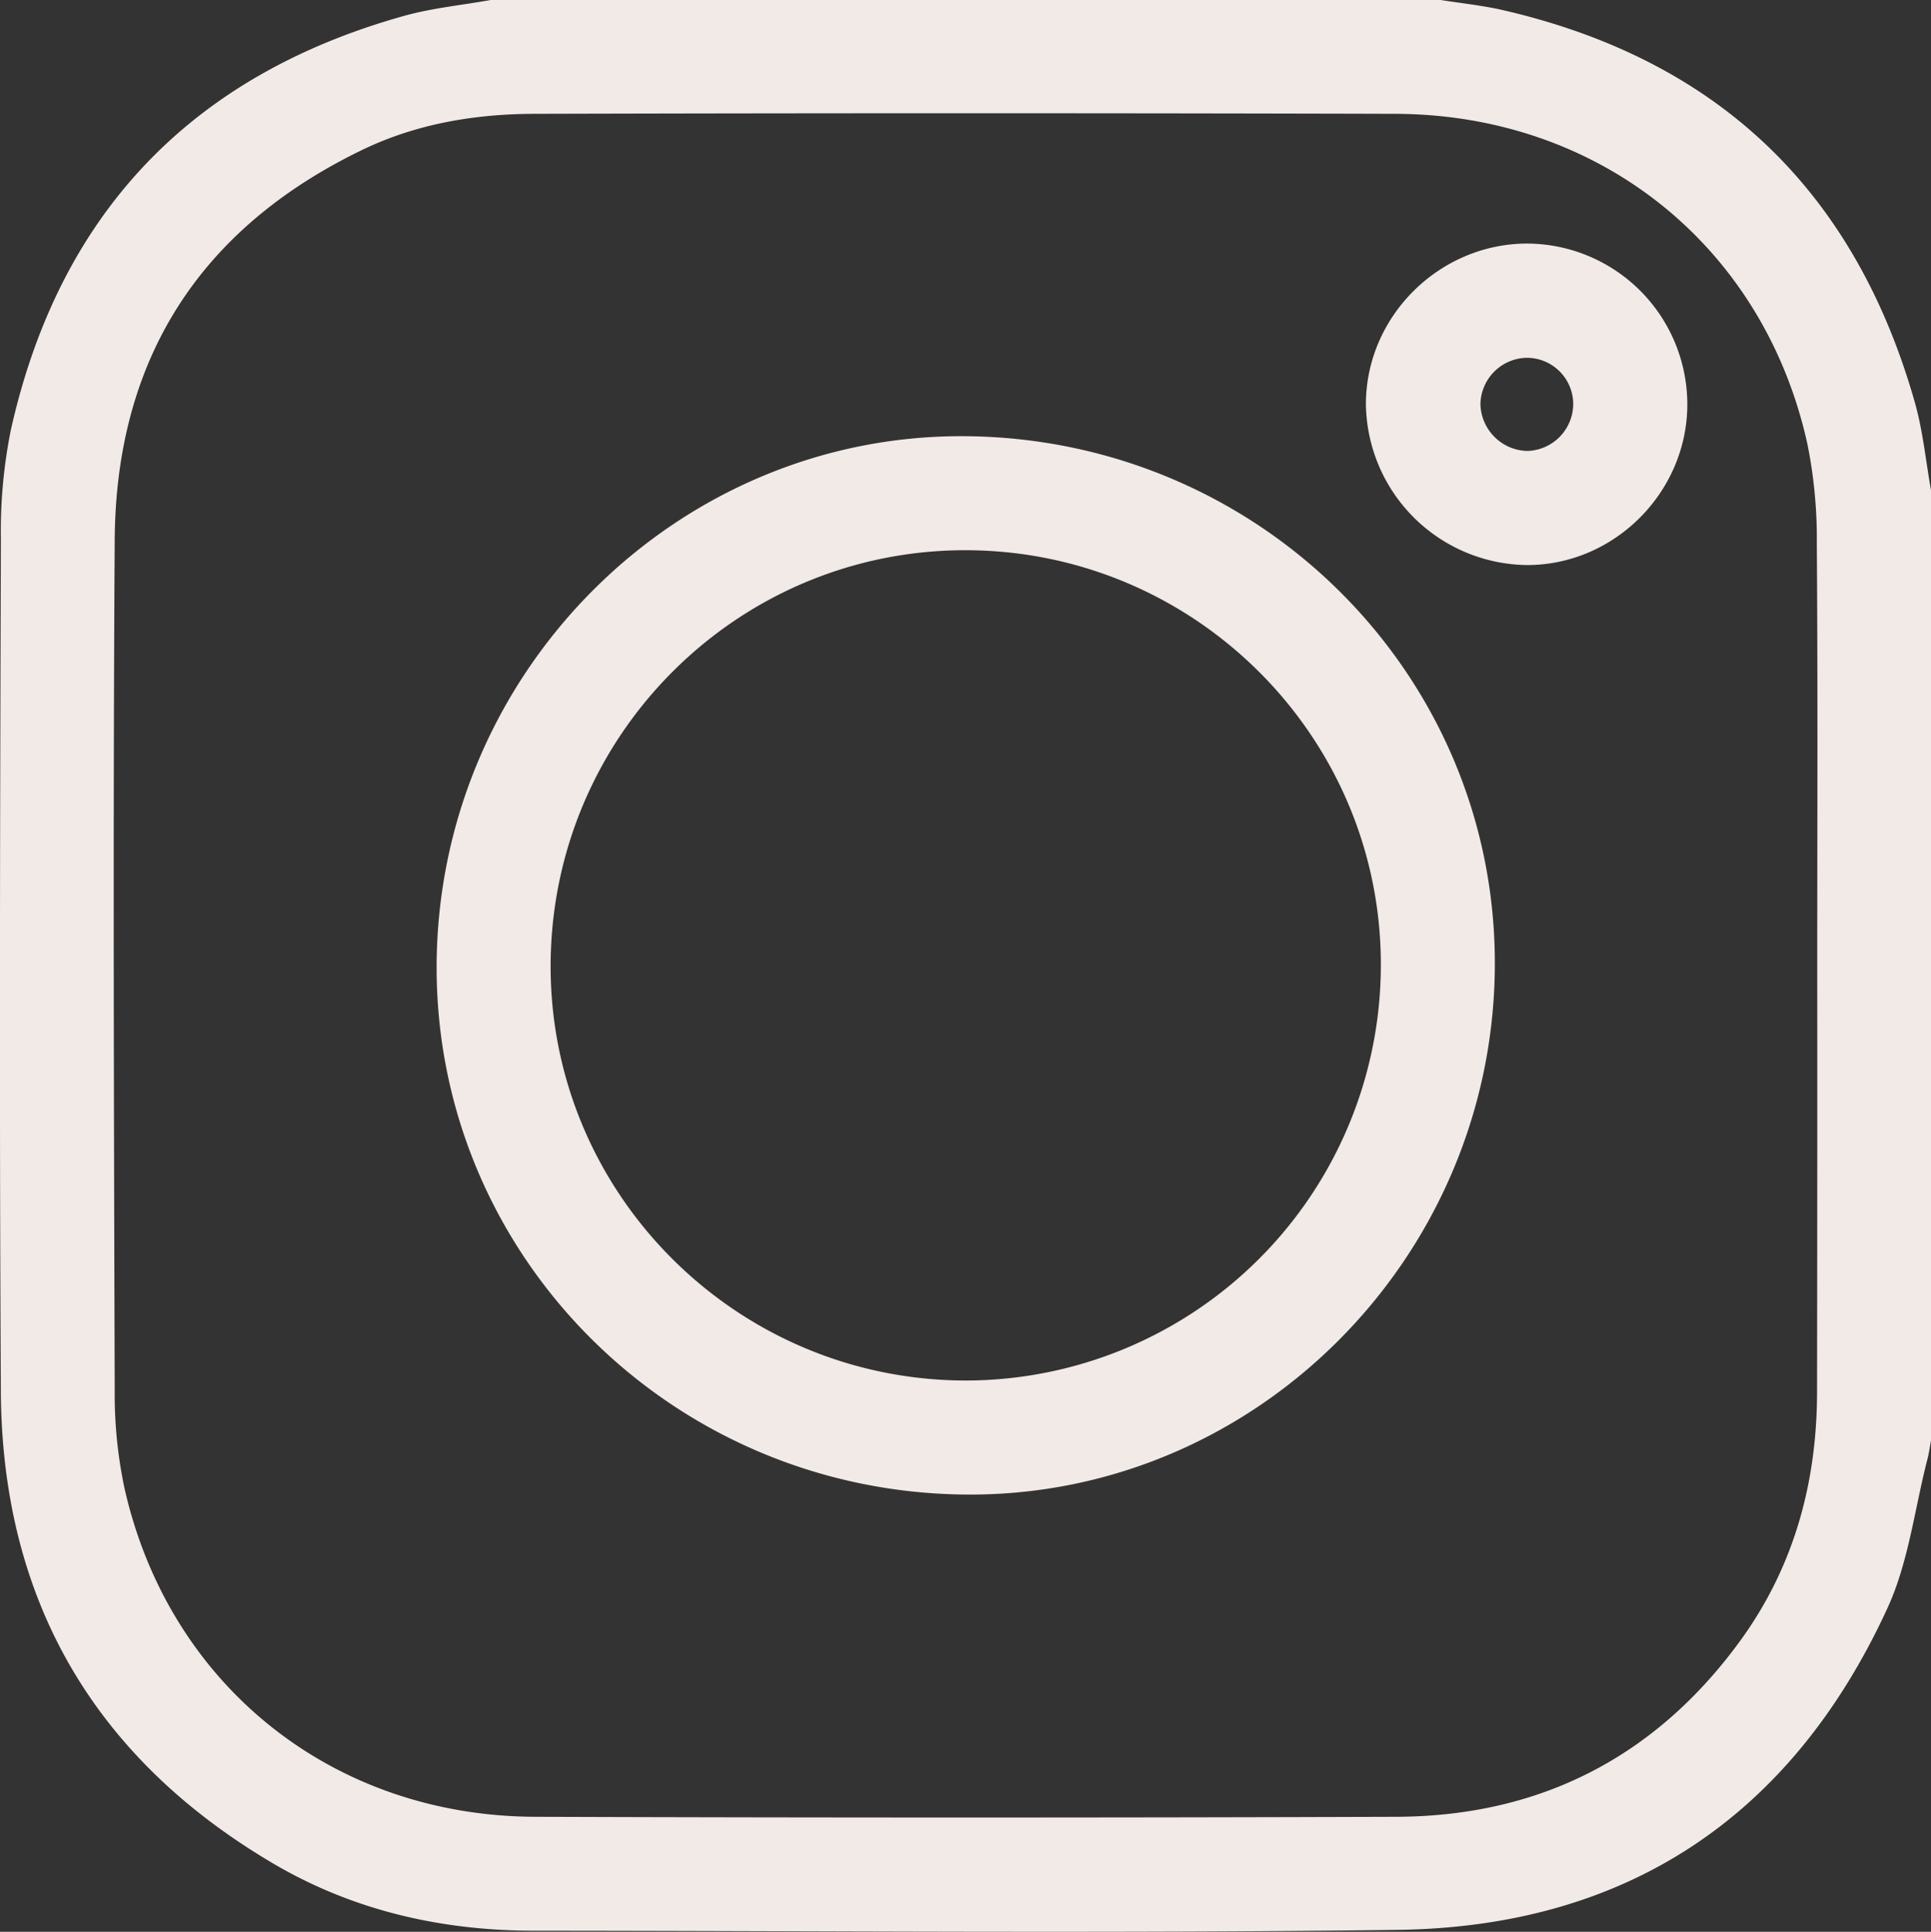
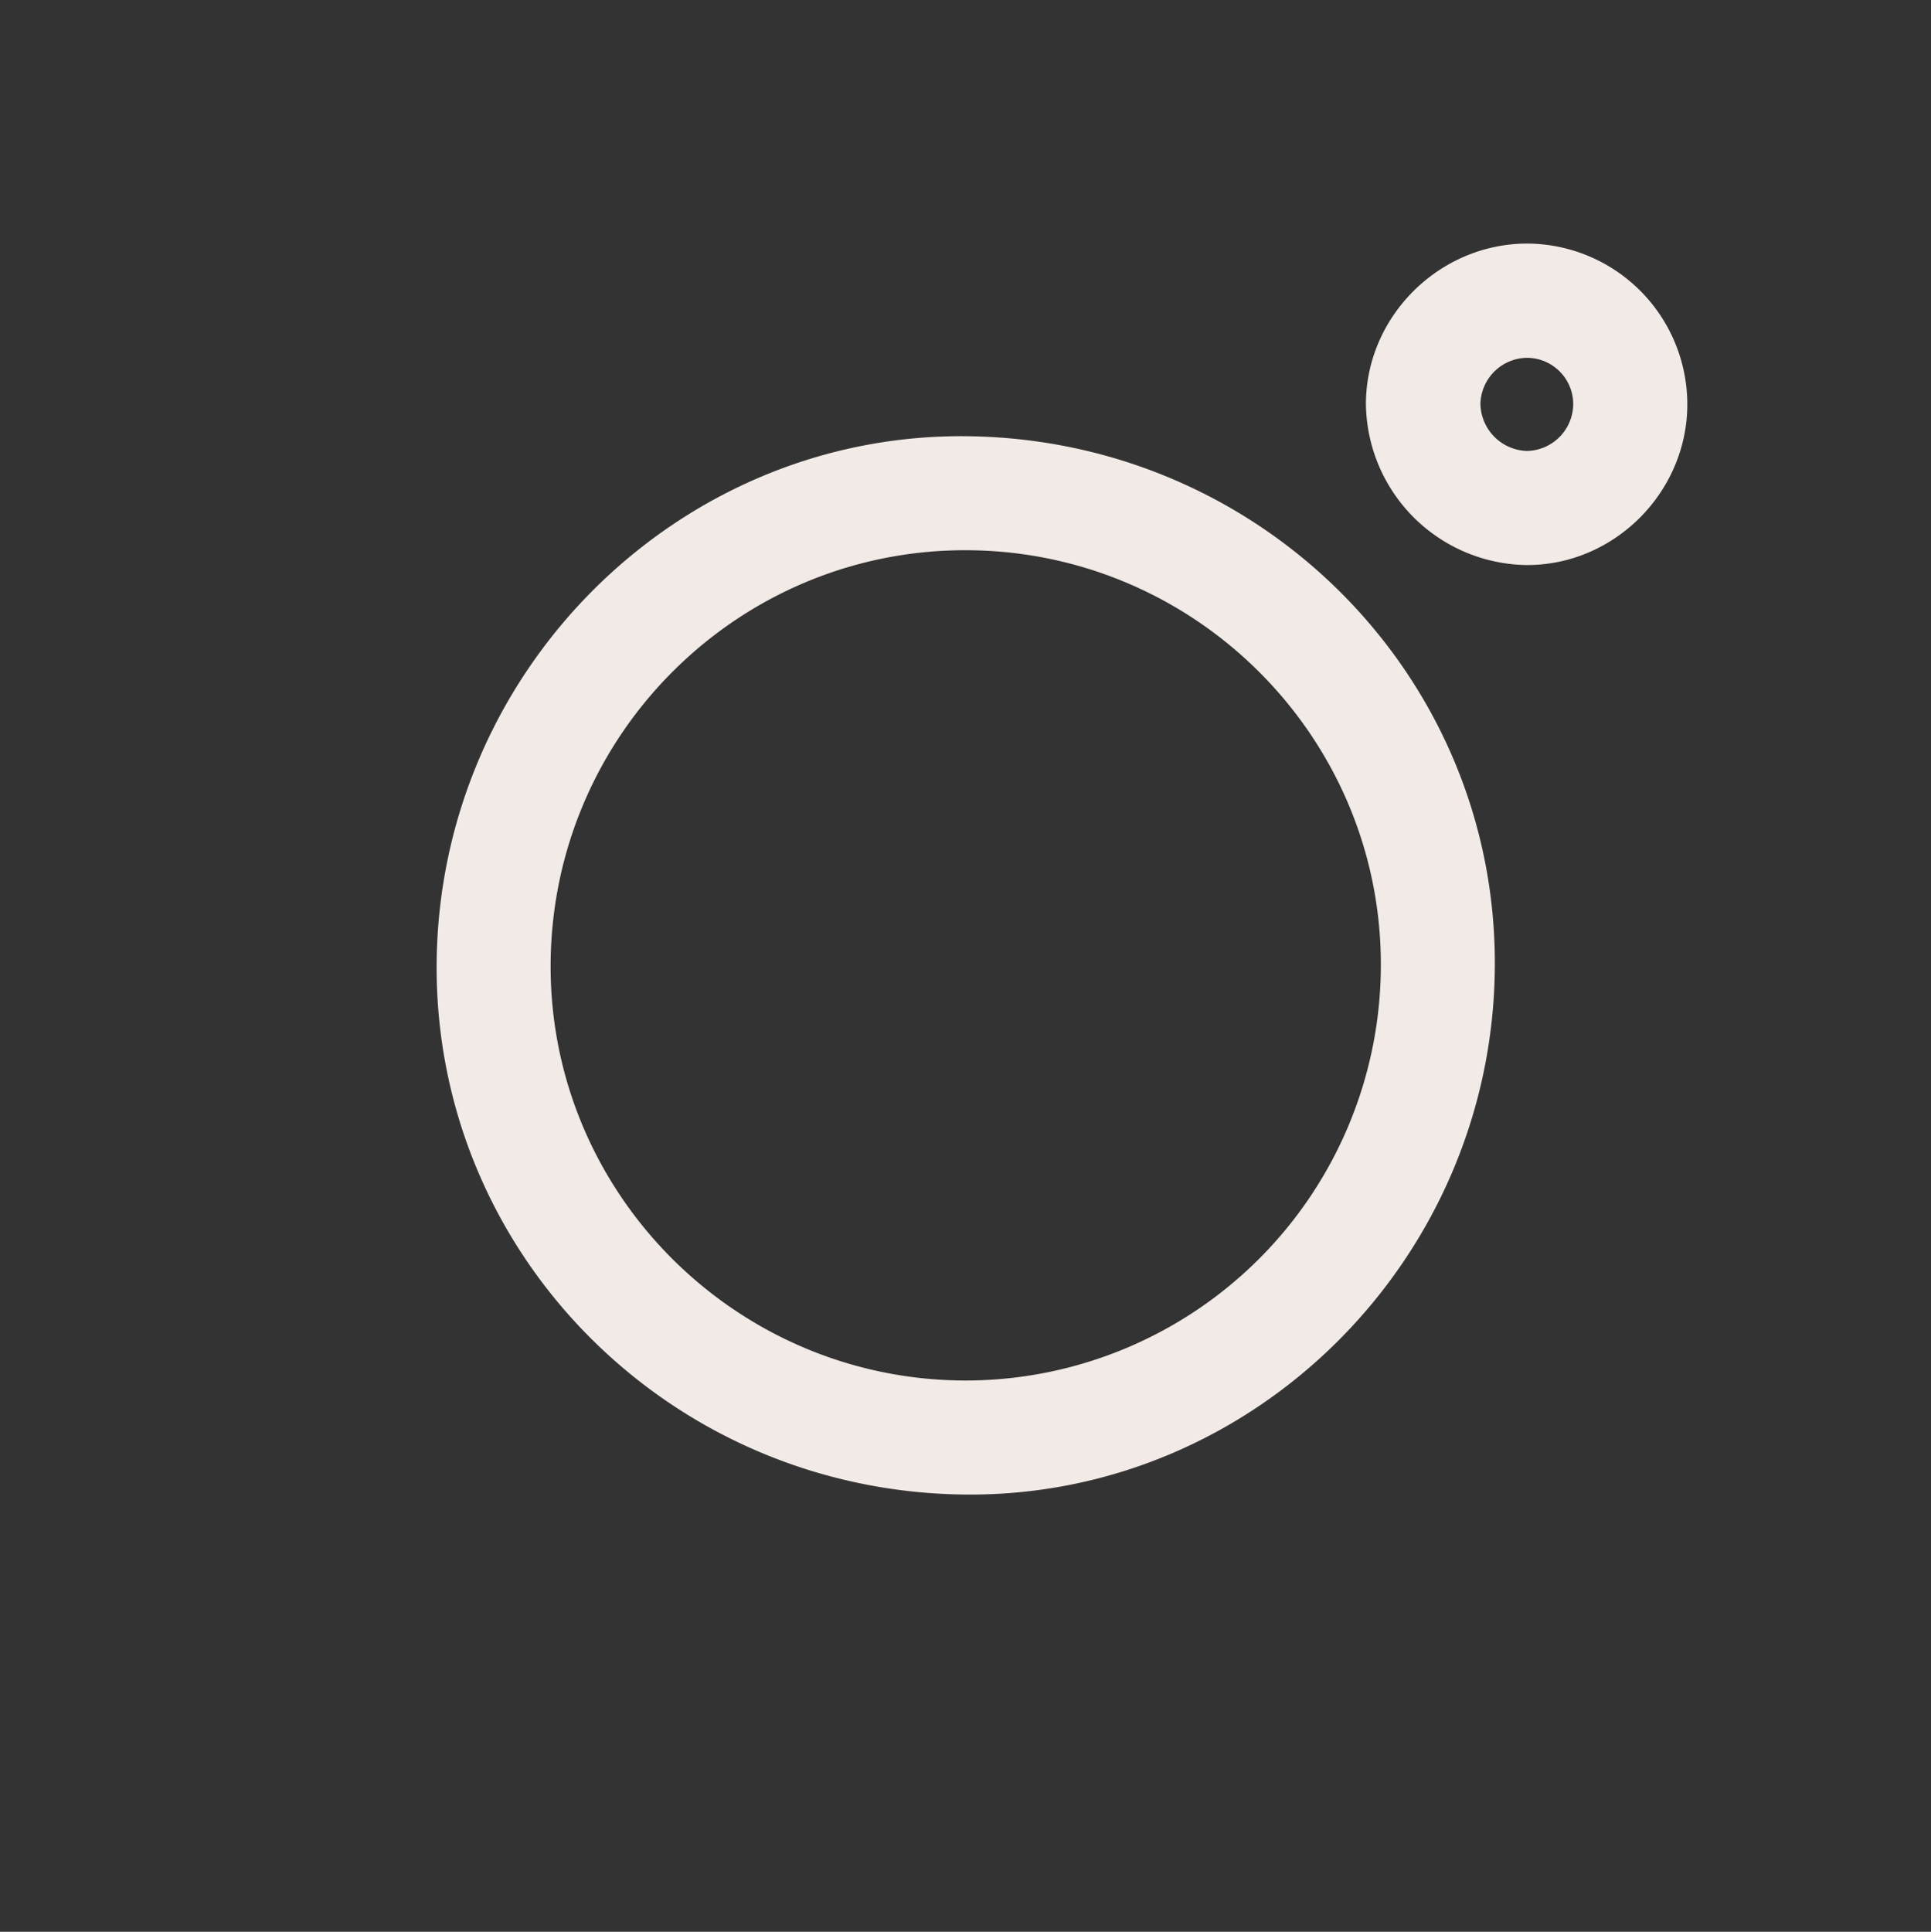
<svg xmlns="http://www.w3.org/2000/svg" viewBox="0 0 408.9 409.02">
  <rect x="0" y="0" width="408.9" height="409.02" fill="#333333" stroke="none" />
  <defs>
    <style>.cls-1{fill:#f2eae6;}</style>
  </defs>
  <g id="Layer_2" data-name="Layer 2">
    <g id="Layer_1-2" data-name="Layer 1">
-       <path class="cls-1" d="M408.9,103.8V305c-.24,1.3-.41,2.61-.74,3.89-2.75,10.63-4,21.95-8.56,31.77-20.28,44-55.21,67.34-103.7,67.95-60.92.78-121.85.21-182.79.18-19.65,0-38.37-4.27-55.33-14.27C19.83,372.14.41,338.62.18,294.57-.14,234.44,0,174.3.19,114.17a108.46,108.46,0,0,1,2.08-23C12.46,45.38,40.34,16,85.54,3.37,91.51,1.7,97.77,1.1,103.9,0H305.1c4.18.67,8.4,1.11,12.51,2q68.76,15.54,87.93,83.42C407.21,91.42,407.81,97.68,408.9,103.8Zm-24.09,101c0-29.94.13-59.88-.09-89.82a100.84,100.84,0,0,0-2-21c-9.25-41.87-44.06-69.76-87.29-69.88q-91-.25-182,0c-12.76,0-25.23,2.08-36.79,7.67C42.14,48.47,24.52,76.23,24.29,114.38c-.37,60-.17,120,0,180A95.94,95.94,0,0,0,26.34,315c9.35,41.73,44,69.52,87,69.67q91.22.31,182.43,0c30.31-.13,54.76-12.62,72.69-37.21,11.43-15.69,16.3-33.54,16.31-52.81Q384.84,249.71,384.81,204.81Z" />
      <path class="cls-1" d="M316.54,204.59c-.36,62.08-51.12,112.59-112.42,111.85-62.22-.74-112-50.8-111.66-112.22.36-62.09,51.13-112.6,112.43-111.86C267.1,93.11,316.9,143.16,316.54,204.59ZM204.29,292.3a88,88,0,0,0,88.11-87.49c.33-48.46-39.07-88.13-87.69-88.31-48.36-.17-87.77,39-88.11,87.49S155.68,292.13,204.29,292.3Z" />
      <path class="cls-1" d="M357.3,85.59c0,18.63-15.48,34.1-34,34.05a34.52,34.52,0,0,1-34.06-34.07c0-18.51,15.45-33.94,34.07-34A34.07,34.07,0,0,1,357.3,85.59Zm-24.16-.13a9.83,9.83,0,0,0-10-9.7,10,10,0,0,0-9.65,9.72,10.16,10.16,0,0,0,9.88,10A10,10,0,0,0,333.14,85.46Z" />
    </g>
  </g>
</svg>